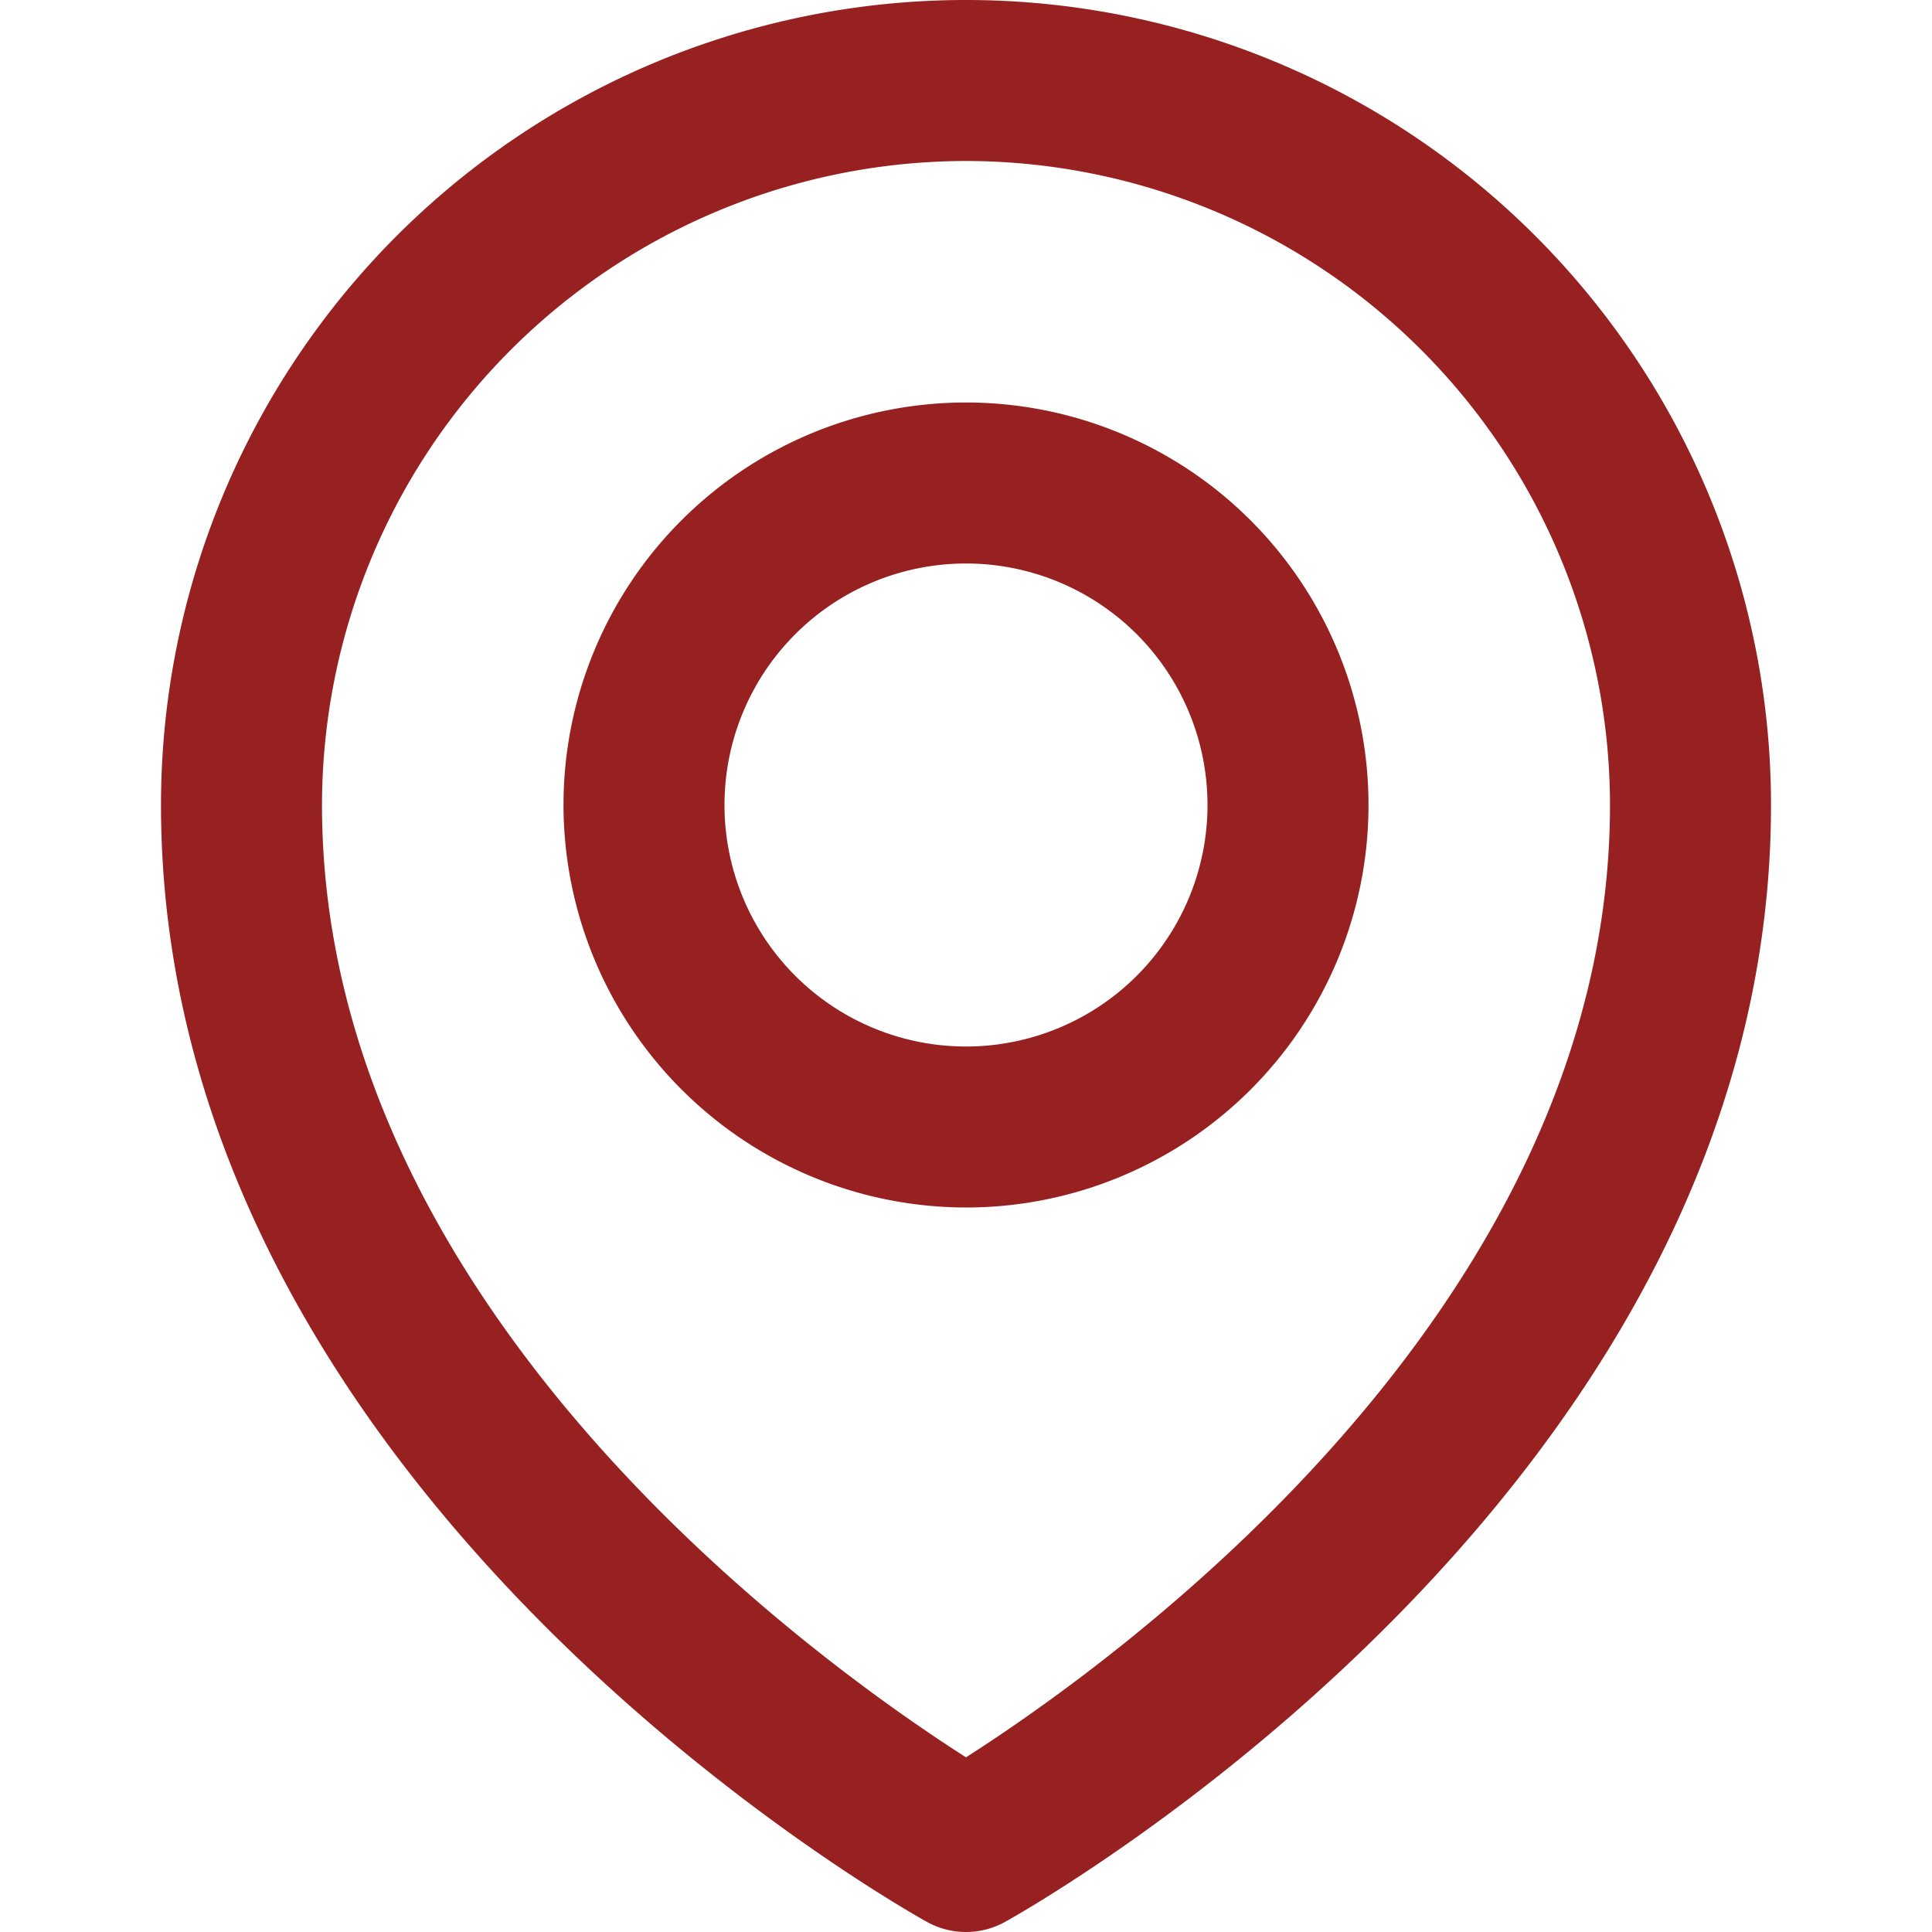
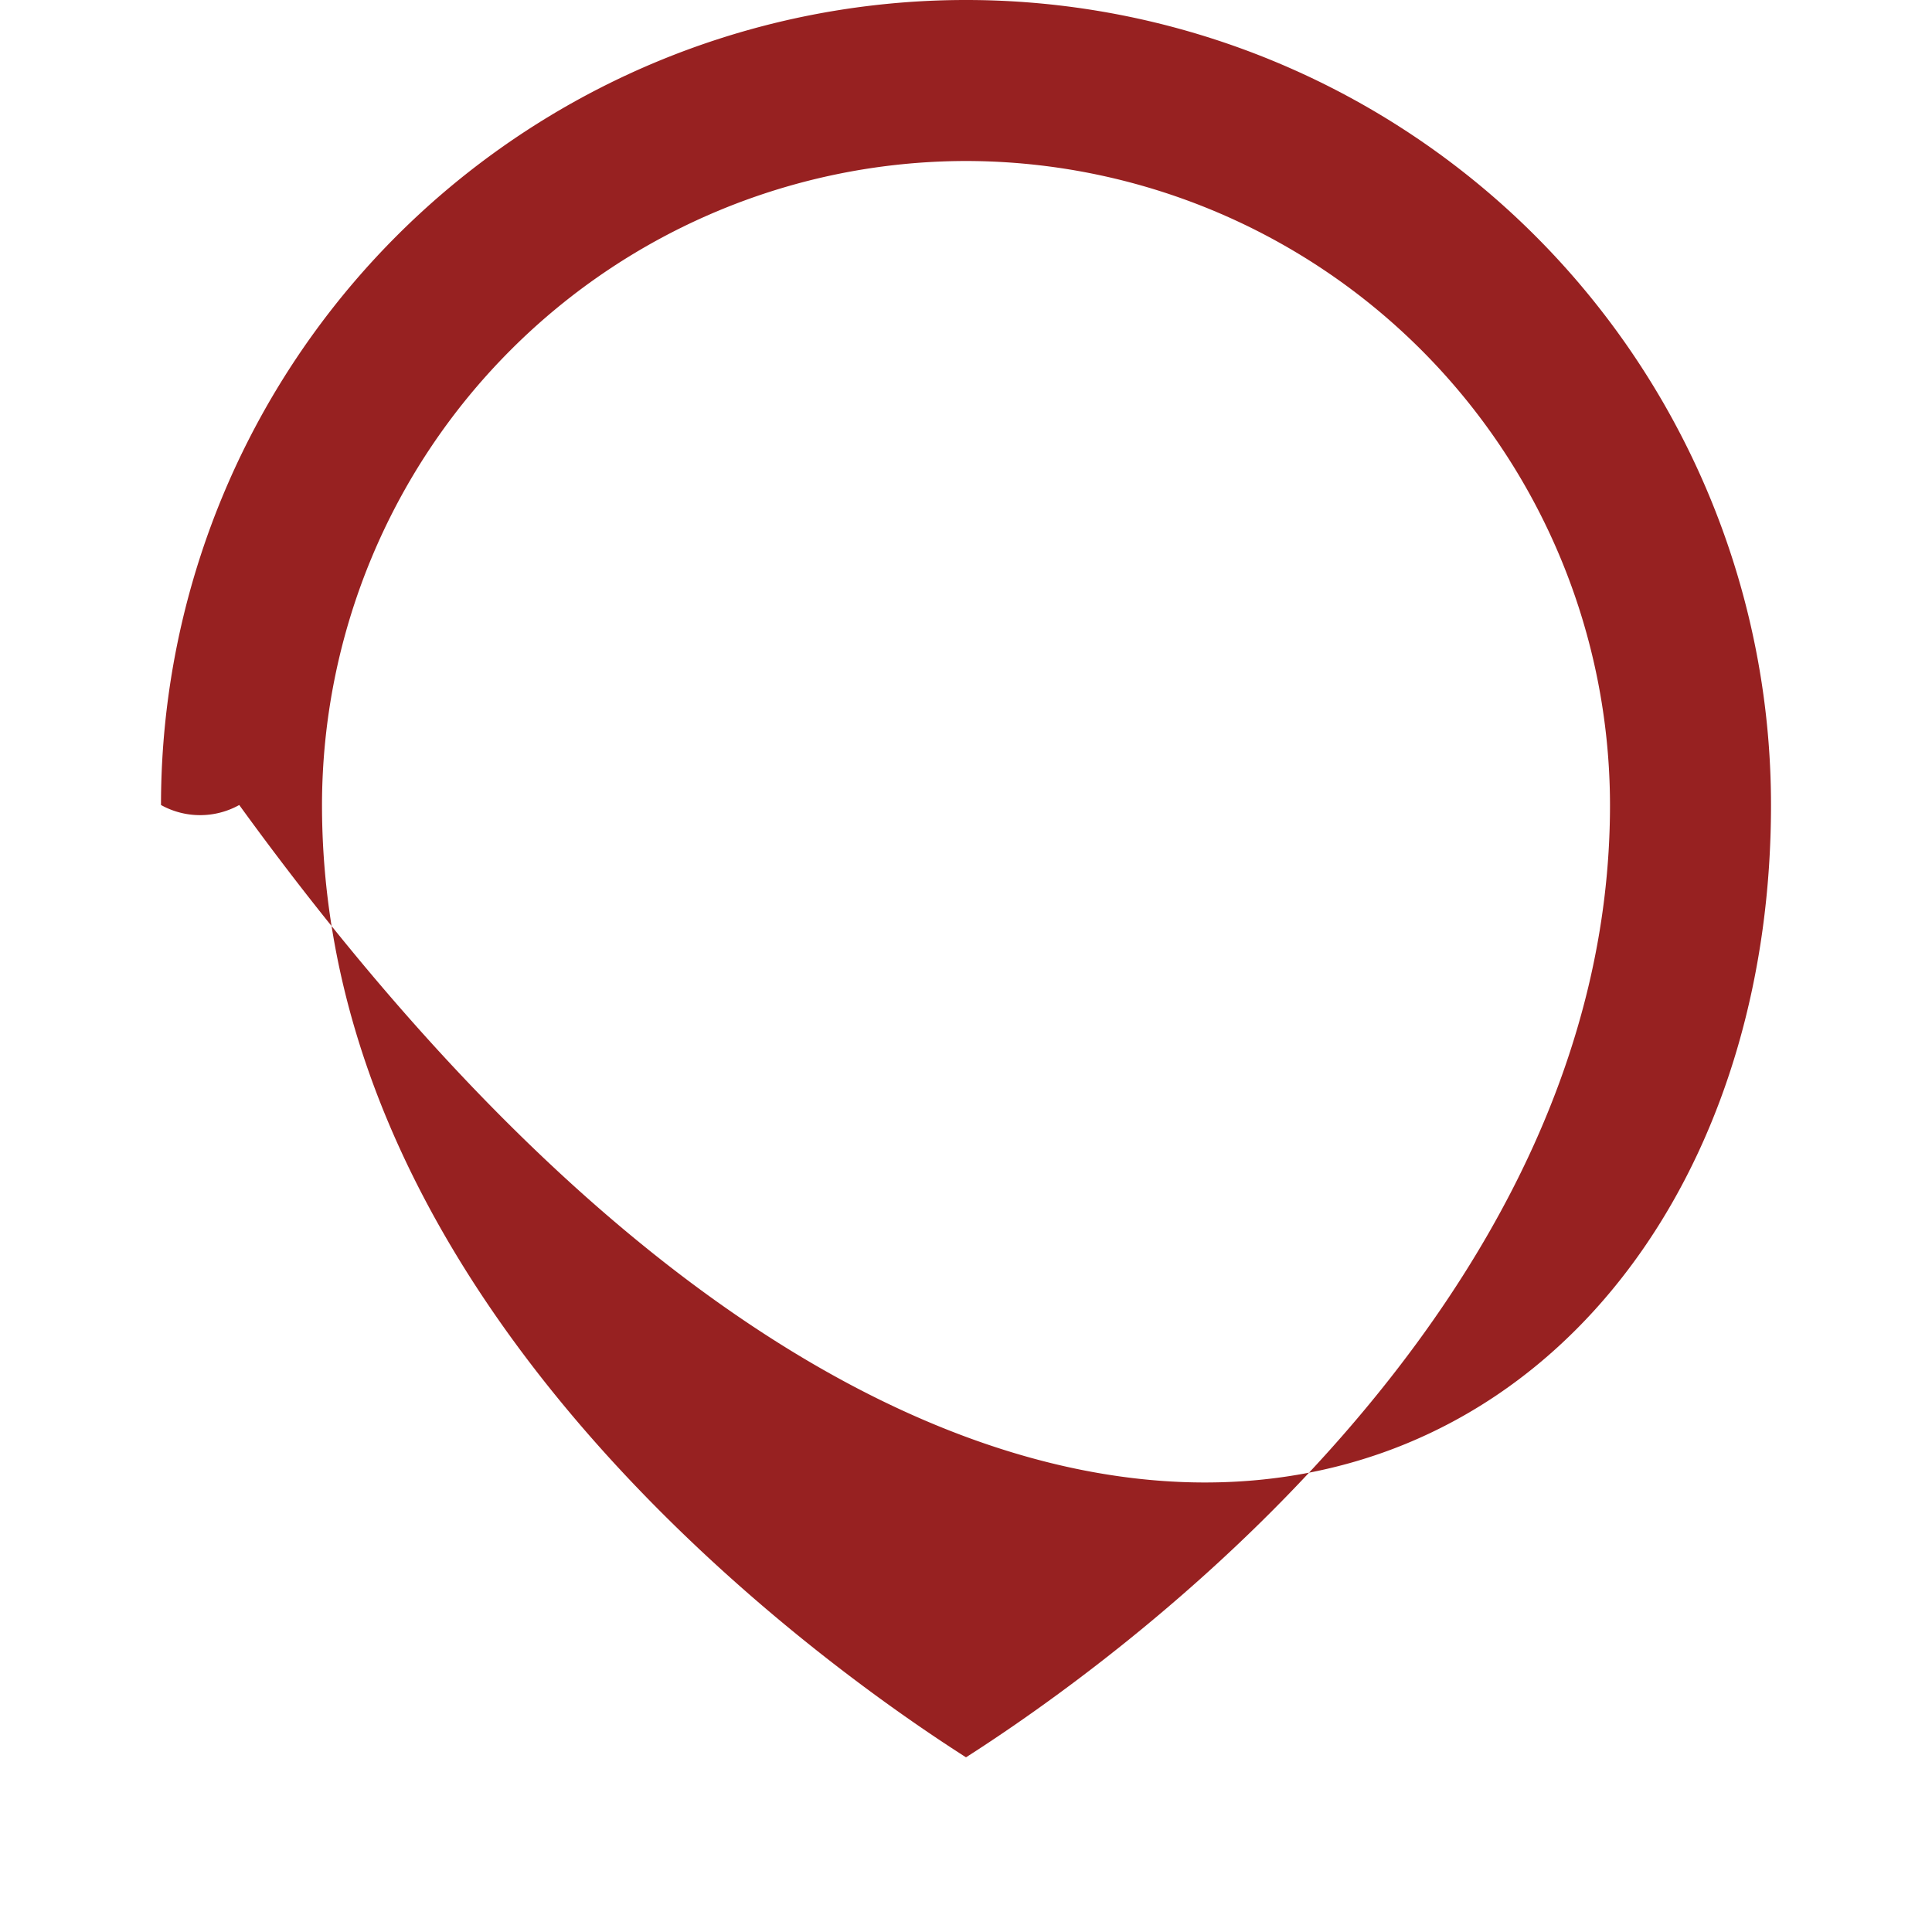
<svg xmlns="http://www.w3.org/2000/svg" viewBox="0 0 24 24">
-   <path d="M2 10c0 8.491 9.126 13.658 9.514 13.874a1 1 0 0 0 .972 0C12.874 23.658 22 18.491 22 10a10 10 0 0 0-20 0Zm10-8a8.009 8.009 0 0 1 8 8c0 6.274-6.2 10.68-8 11.83-1.8-1.15-8-5.556-8-11.83a8.009 8.009 0 0 1 8-8Z" fill="#972121" class="fill-232323" />
-   <path d="M12 15a5 5 0 1 0-5-5 5.006 5.006 0 0 0 5 5Zm0-8a3 3 0 1 1-3 3 3 3 0 0 1 3-3Z" fill="#972121" class="fill-232323" />
+   <path d="M2 10a1 1 0 0 0 .972 0C12.874 23.658 22 18.491 22 10a10 10 0 0 0-20 0Zm10-8a8.009 8.009 0 0 1 8 8c0 6.274-6.2 10.68-8 11.83-1.8-1.15-8-5.556-8-11.83a8.009 8.009 0 0 1 8-8Z" fill="#972121" class="fill-232323" />
</svg>